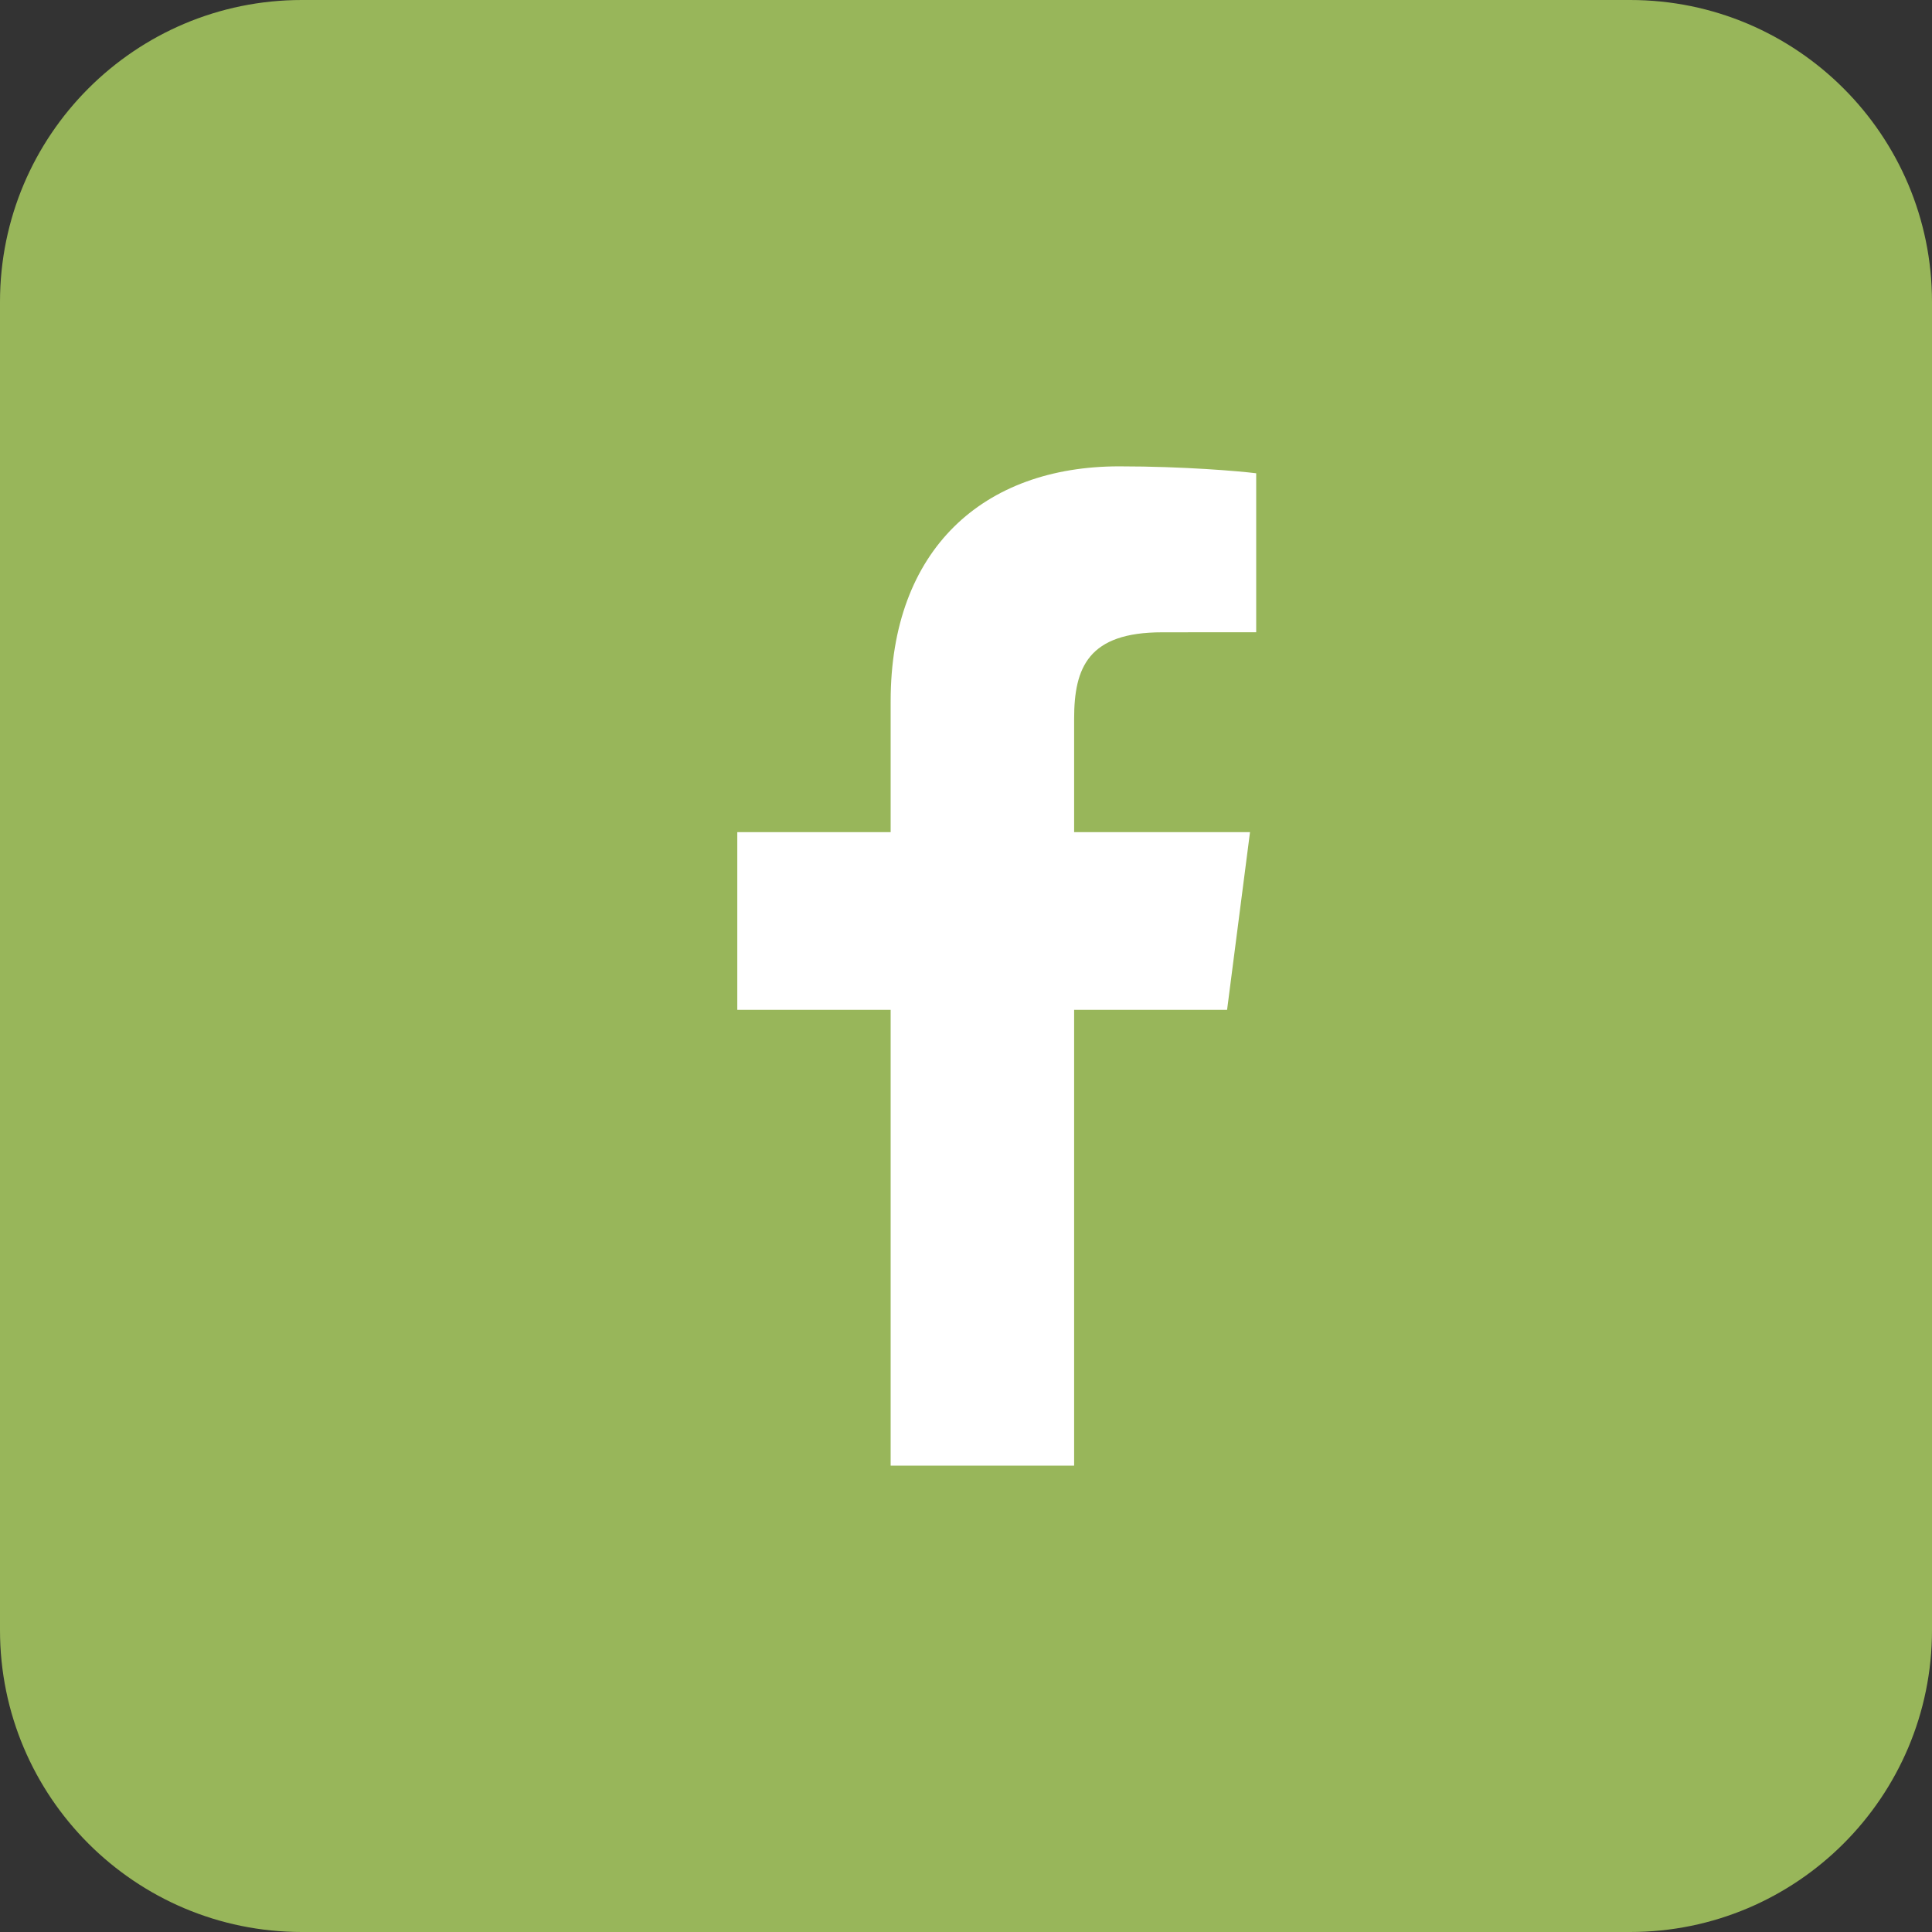
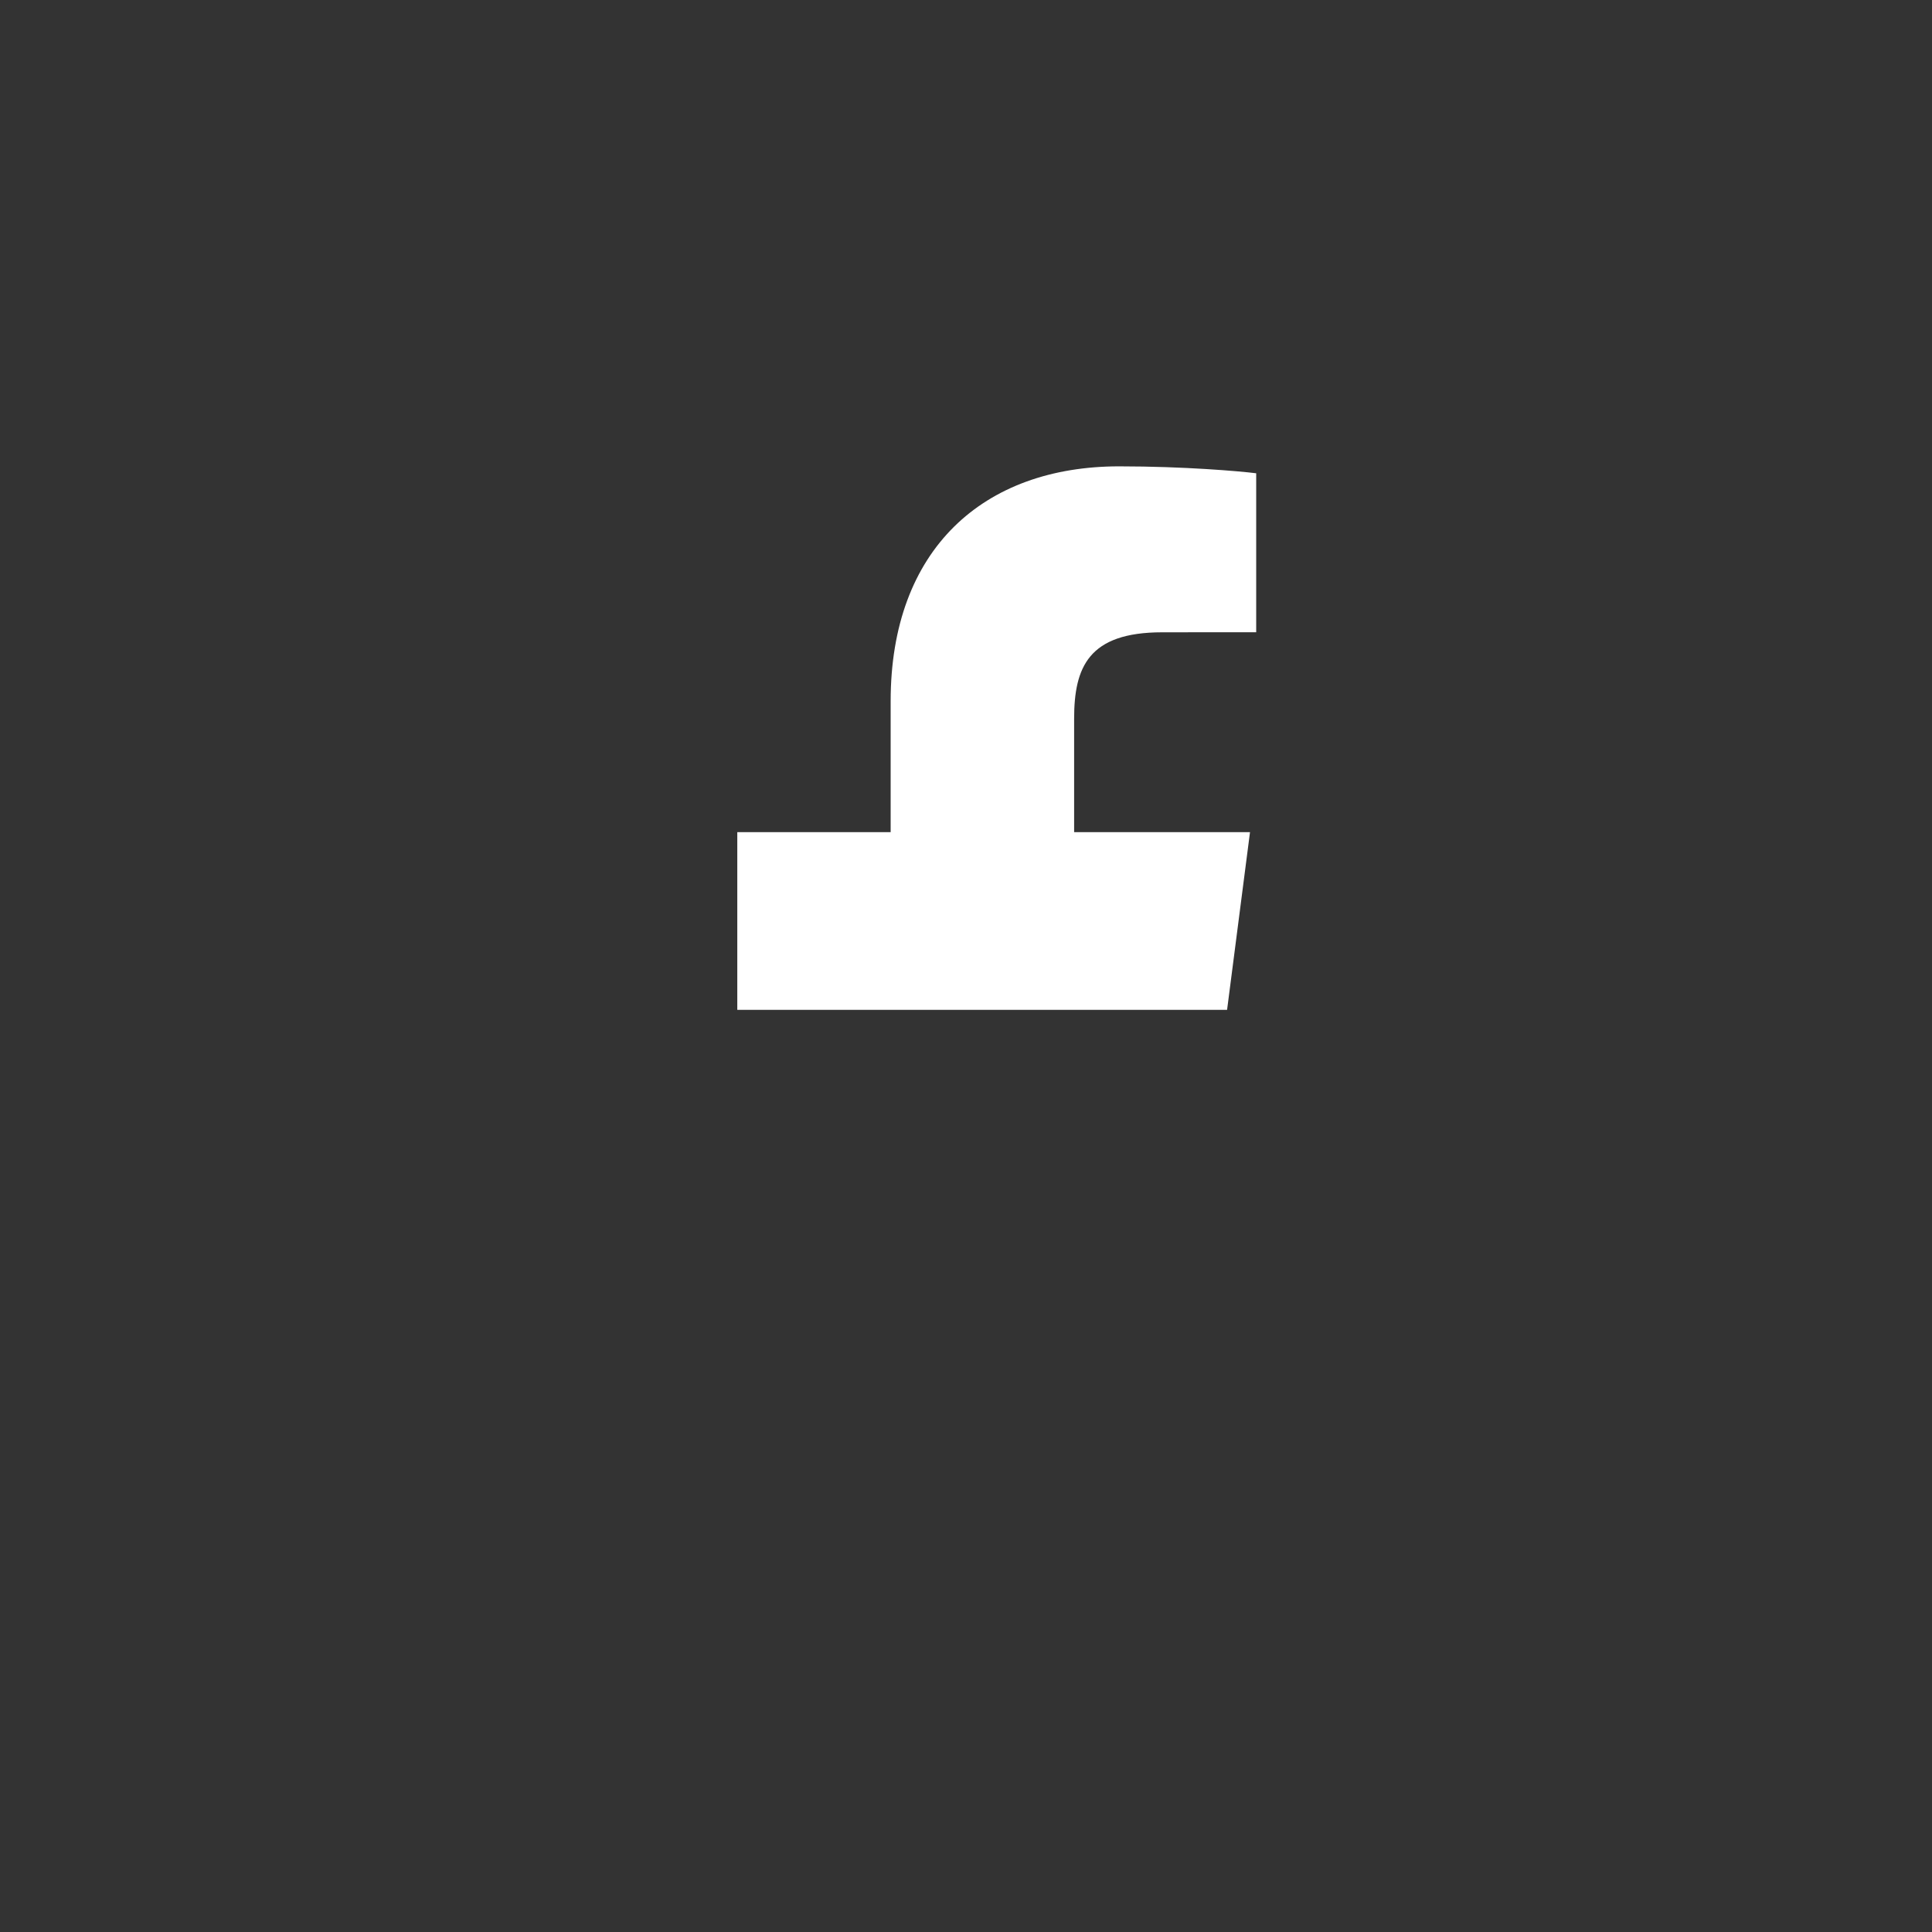
<svg xmlns="http://www.w3.org/2000/svg" width="29" height="29" viewBox="0 0 29 29" fill="none">
  <rect x="0" y="0" width="29" height="29" fill="#333333" stroke="none" />
-   <path d="M24.469 0H4.531C2.029 0 0 2.029 0 4.531V24.469C0 26.971 2.029 29 4.531 29H24.469C26.971 29 29 26.971 29 24.469V4.531C29 2.029 26.971 0 24.469 0Z" fill="#98B65A" />
-   <path d="M16.123 22V15.158H18.419L18.763 12.491H16.123V10.789C16.123 10.017 16.337 9.491 17.445 9.491L18.856 9.49V7.104C18.612 7.073 17.774 7 16.799 7C14.763 7 13.369 8.243 13.369 10.524V12.491H11.067V15.158H13.369V22H16.123Z" fill="white" />
+   <path d="M16.123 22V15.158H18.419L18.763 12.491H16.123V10.789C16.123 10.017 16.337 9.491 17.445 9.491L18.856 9.49V7.104C18.612 7.073 17.774 7 16.799 7C14.763 7 13.369 8.243 13.369 10.524V12.491H11.067V15.158H13.369H16.123Z" fill="white" />
</svg>